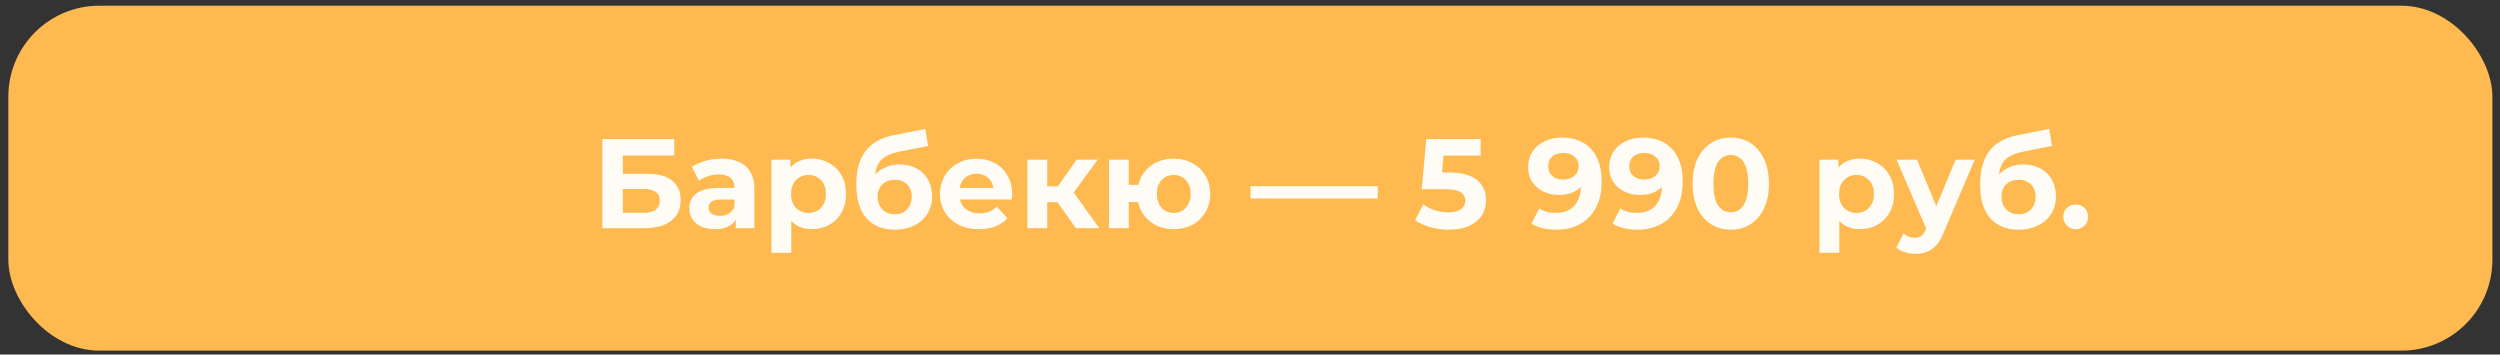
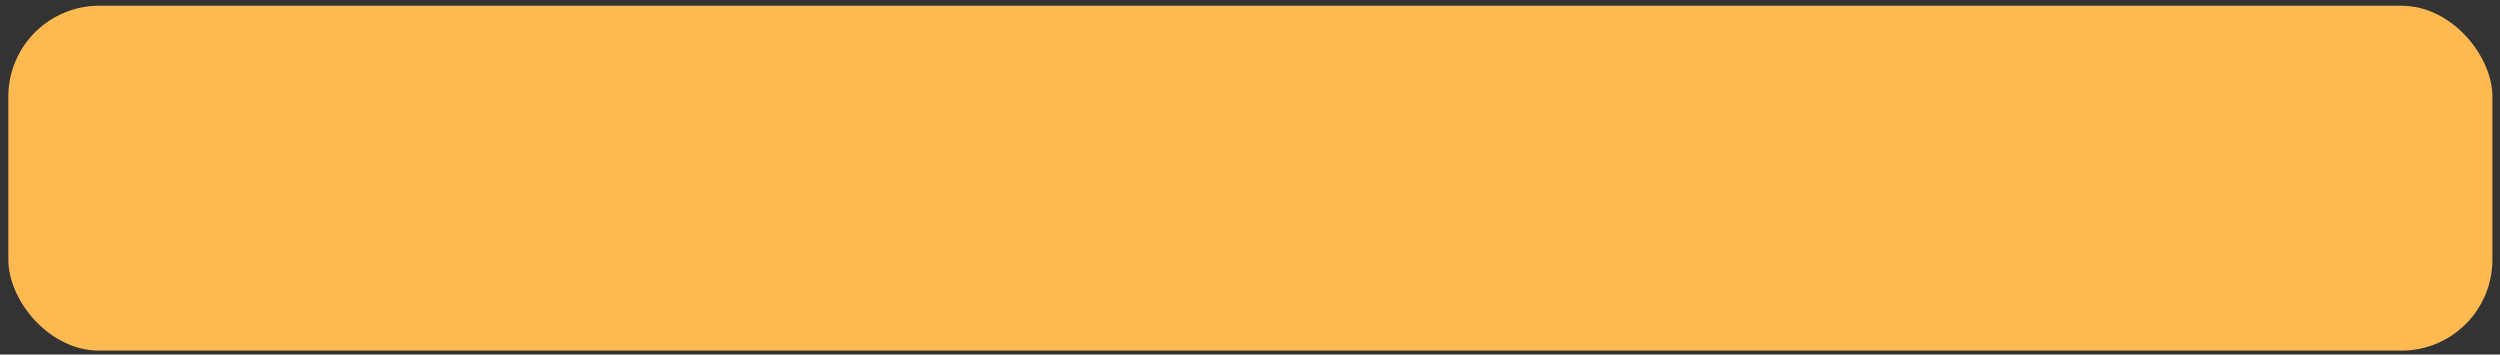
<svg xmlns="http://www.w3.org/2000/svg" width="275" height="39" viewBox="0 0 275 39" fill="none">
  <rect x="0" y="0" width="275" height="39" fill="#333333" stroke="none" />
  <rect x="0.917" y="0.63" width="273.246" height="37.938" rx="10" fill="#FFB951" />
-   <path d="M66.258 15.299H74.168V17.105H68.512V19.121H71.228C72.413 19.121 73.314 19.369 73.93 19.863C74.555 20.358 74.868 21.072 74.868 22.005C74.868 22.985 74.522 23.746 73.832 24.287C73.141 24.829 72.166 25.099 70.906 25.099H66.258V15.299ZM70.78 23.419C71.358 23.419 71.802 23.307 72.11 23.083C72.418 22.85 72.572 22.514 72.572 22.075C72.572 21.217 71.974 20.787 70.78 20.787H68.512V23.419H70.78ZM79.352 17.455C80.518 17.455 81.414 17.735 82.04 18.295C82.665 18.846 82.978 19.681 82.978 20.801V25.099H80.934V24.161C80.523 24.861 79.758 25.211 78.638 25.211C78.059 25.211 77.555 25.113 77.126 24.917C76.706 24.721 76.384 24.451 76.16 24.105C75.936 23.76 75.824 23.368 75.824 22.929C75.824 22.229 76.085 21.679 76.608 21.277C77.14 20.876 77.956 20.675 79.058 20.675H80.794C80.794 20.199 80.649 19.835 80.36 19.583C80.07 19.322 79.636 19.191 79.058 19.191C78.656 19.191 78.26 19.257 77.868 19.387C77.485 19.509 77.158 19.677 76.888 19.891L76.104 18.365C76.514 18.076 77.004 17.852 77.574 17.693C78.152 17.535 78.745 17.455 79.352 17.455ZM79.184 23.741C79.557 23.741 79.888 23.657 80.178 23.489C80.467 23.312 80.672 23.055 80.794 22.719V21.949H79.296C78.4 21.949 77.952 22.243 77.952 22.831C77.952 23.111 78.059 23.335 78.274 23.503C78.498 23.662 78.801 23.741 79.184 23.741ZM89.313 17.455C90.013 17.455 90.648 17.619 91.217 17.945C91.796 18.263 92.248 18.715 92.575 19.303C92.902 19.882 93.065 20.559 93.065 21.333C93.065 22.108 92.902 22.789 92.575 23.377C92.248 23.956 91.796 24.409 91.217 24.735C90.648 25.053 90.013 25.211 89.313 25.211C88.352 25.211 87.596 24.908 87.045 24.301V27.815H84.861V17.567H86.947V18.435C87.488 17.782 88.277 17.455 89.313 17.455ZM88.935 23.419C89.495 23.419 89.952 23.233 90.307 22.859C90.671 22.477 90.853 21.968 90.853 21.333C90.853 20.699 90.671 20.195 90.307 19.821C89.952 19.439 89.495 19.247 88.935 19.247C88.375 19.247 87.913 19.439 87.549 19.821C87.194 20.195 87.017 20.699 87.017 21.333C87.017 21.968 87.194 22.477 87.549 22.859C87.913 23.233 88.375 23.419 88.935 23.419ZM98.95 18.085C99.668 18.085 100.298 18.235 100.84 18.533C101.381 18.823 101.796 19.233 102.086 19.765C102.384 20.297 102.534 20.913 102.534 21.613C102.534 22.332 102.356 22.971 102.002 23.531C101.656 24.082 101.171 24.511 100.546 24.819C99.92 25.118 99.211 25.267 98.418 25.267C97.102 25.267 96.066 24.847 95.31 24.007C94.563 23.158 94.19 21.917 94.19 20.283C94.19 18.771 94.516 17.567 95.17 16.671C95.832 15.766 96.845 15.173 98.208 14.893L101.792 14.179L102.086 16.055L98.922 16.685C98.063 16.853 97.424 17.133 97.004 17.525C96.593 17.917 96.35 18.473 96.276 19.191C96.602 18.837 96.994 18.566 97.452 18.379C97.909 18.183 98.408 18.085 98.95 18.085ZM98.432 23.573C98.992 23.573 99.44 23.391 99.776 23.027C100.121 22.663 100.294 22.201 100.294 21.641C100.294 21.072 100.121 20.619 99.776 20.283C99.44 19.947 98.992 19.779 98.432 19.779C97.862 19.779 97.405 19.947 97.06 20.283C96.714 20.619 96.542 21.072 96.542 21.641C96.542 22.211 96.719 22.677 97.074 23.041C97.428 23.396 97.881 23.573 98.432 23.573ZM111.338 21.361C111.338 21.389 111.324 21.585 111.296 21.949H105.598C105.7 22.416 105.943 22.785 106.326 23.055C106.708 23.326 107.184 23.461 107.754 23.461C108.146 23.461 108.491 23.405 108.79 23.293C109.098 23.172 109.382 22.985 109.644 22.733L110.806 23.993C110.096 24.805 109.06 25.211 107.698 25.211C106.848 25.211 106.097 25.048 105.444 24.721C104.79 24.385 104.286 23.923 103.932 23.335C103.577 22.747 103.4 22.08 103.4 21.333C103.4 20.596 103.572 19.933 103.918 19.345C104.272 18.748 104.753 18.286 105.36 17.959C105.976 17.623 106.662 17.455 107.418 17.455C108.155 17.455 108.822 17.614 109.42 17.931C110.017 18.249 110.484 18.706 110.82 19.303C111.165 19.891 111.338 20.577 111.338 21.361ZM107.432 19.107C106.937 19.107 106.522 19.247 106.186 19.527C105.85 19.807 105.644 20.19 105.57 20.675H109.28C109.205 20.199 109 19.821 108.664 19.541C108.328 19.252 107.917 19.107 107.432 19.107ZM116.33 22.243H115.196V25.099H113.012V17.567H115.196V20.493H116.372L118.416 17.567H120.74L118.108 21.179L120.922 25.099H118.346L116.33 22.243ZM129.12 17.455C129.885 17.455 130.571 17.623 131.178 17.959C131.785 18.286 132.261 18.743 132.606 19.331C132.951 19.919 133.124 20.587 133.124 21.333C133.124 22.08 132.951 22.747 132.606 23.335C132.261 23.923 131.785 24.385 131.178 24.721C130.571 25.048 129.885 25.211 129.12 25.211C128.457 25.211 127.851 25.09 127.3 24.847C126.749 24.595 126.292 24.245 125.928 23.797C125.564 23.34 125.321 22.817 125.2 22.229H124.164V25.099H121.994V17.567H124.164V20.339H125.214C125.429 19.462 125.886 18.762 126.586 18.239C127.286 17.717 128.131 17.455 129.12 17.455ZM129.12 23.419C129.652 23.419 130.091 23.233 130.436 22.859C130.791 22.477 130.968 21.968 130.968 21.333C130.968 20.689 130.791 20.181 130.436 19.807C130.091 19.434 129.652 19.247 129.12 19.247C128.579 19.247 128.131 19.434 127.776 19.807C127.431 20.181 127.258 20.689 127.258 21.333C127.258 21.968 127.431 22.477 127.776 22.859C128.131 23.233 128.579 23.419 129.12 23.419ZM137.555 20.479H151.555V21.837H137.555V20.479ZM159.426 18.981C160.808 18.981 161.825 19.257 162.478 19.807C163.141 20.358 163.472 21.095 163.472 22.019C163.472 22.617 163.323 23.163 163.024 23.657C162.726 24.143 162.268 24.535 161.652 24.833C161.046 25.123 160.294 25.267 159.398 25.267C158.708 25.267 158.026 25.179 157.354 25.001C156.692 24.815 156.127 24.553 155.66 24.217L156.556 22.481C156.93 22.761 157.359 22.981 157.844 23.139C158.33 23.289 158.829 23.363 159.342 23.363C159.912 23.363 160.36 23.251 160.686 23.027C161.013 22.803 161.176 22.491 161.176 22.089C161.176 21.669 161.004 21.352 160.658 21.137C160.322 20.923 159.734 20.815 158.894 20.815H156.388L156.892 15.299H162.87V17.119H158.782L158.628 18.981H159.426ZM171.801 15.131C173.173 15.131 174.247 15.551 175.021 16.391C175.796 17.222 176.183 18.421 176.183 19.989C176.183 21.1 175.973 22.052 175.553 22.845C175.143 23.639 174.559 24.241 173.803 24.651C173.047 25.062 172.175 25.267 171.185 25.267C170.663 25.267 170.163 25.211 169.687 25.099C169.211 24.978 168.805 24.81 168.469 24.595L169.309 22.929C169.785 23.256 170.397 23.419 171.143 23.419C171.974 23.419 172.632 23.177 173.117 22.691C173.603 22.197 173.864 21.487 173.901 20.563C173.313 21.151 172.501 21.445 171.465 21.445C170.84 21.445 170.271 21.319 169.757 21.067C169.244 20.815 168.838 20.461 168.539 20.003C168.241 19.537 168.091 19 168.091 18.393C168.091 17.74 168.255 17.166 168.581 16.671C168.908 16.177 169.351 15.799 169.911 15.537C170.481 15.267 171.111 15.131 171.801 15.131ZM171.969 19.751C172.464 19.751 172.865 19.616 173.173 19.345C173.491 19.065 173.649 18.711 173.649 18.281C173.649 17.852 173.495 17.502 173.187 17.231C172.889 16.961 172.473 16.825 171.941 16.825C171.456 16.825 171.059 16.956 170.751 17.217C170.453 17.479 170.303 17.833 170.303 18.281C170.303 18.729 170.453 19.089 170.751 19.359C171.059 19.621 171.465 19.751 171.969 19.751ZM180.715 15.131C182.087 15.131 183.161 15.551 183.935 16.391C184.71 17.222 185.097 18.421 185.097 19.989C185.097 21.1 184.887 22.052 184.467 22.845C184.057 23.639 183.473 24.241 182.717 24.651C181.961 25.062 181.089 25.267 180.099 25.267C179.577 25.267 179.077 25.211 178.601 25.099C178.125 24.978 177.719 24.81 177.383 24.595L178.223 22.929C178.699 23.256 179.311 23.419 180.057 23.419C180.888 23.419 181.546 23.177 182.031 22.691C182.517 22.197 182.778 21.487 182.815 20.563C182.227 21.151 181.415 21.445 180.379 21.445C179.754 21.445 179.185 21.319 178.671 21.067C178.158 20.815 177.752 20.461 177.453 20.003C177.155 19.537 177.005 19 177.005 18.393C177.005 17.74 177.169 17.166 177.495 16.671C177.822 16.177 178.265 15.799 178.825 15.537C179.395 15.267 180.025 15.131 180.715 15.131ZM180.883 19.751C181.378 19.751 181.779 19.616 182.087 19.345C182.405 19.065 182.563 18.711 182.563 18.281C182.563 17.852 182.409 17.502 182.101 17.231C181.803 16.961 181.387 16.825 180.855 16.825C180.37 16.825 179.973 16.956 179.665 17.217C179.367 17.479 179.217 17.833 179.217 18.281C179.217 18.729 179.367 19.089 179.665 19.359C179.973 19.621 180.379 19.751 180.883 19.751ZM190.385 25.267C189.573 25.267 188.85 25.067 188.215 24.665C187.581 24.264 187.081 23.685 186.717 22.929C186.363 22.164 186.185 21.254 186.185 20.199C186.185 19.145 186.363 18.239 186.717 17.483C187.081 16.718 187.581 16.135 188.215 15.733C188.85 15.332 189.573 15.131 190.385 15.131C191.197 15.131 191.921 15.332 192.555 15.733C193.19 16.135 193.685 16.718 194.039 17.483C194.403 18.239 194.585 19.145 194.585 20.199C194.585 21.254 194.403 22.164 194.039 22.929C193.685 23.685 193.19 24.264 192.555 24.665C191.921 25.067 191.197 25.267 190.385 25.267ZM190.385 23.349C190.983 23.349 191.449 23.093 191.785 22.579C192.131 22.066 192.303 21.273 192.303 20.199C192.303 19.126 192.131 18.333 191.785 17.819C191.449 17.306 190.983 17.049 190.385 17.049C189.797 17.049 189.331 17.306 188.985 17.819C188.649 18.333 188.481 19.126 188.481 20.199C188.481 21.273 188.649 22.066 188.985 22.579C189.331 23.093 189.797 23.349 190.385 23.349ZM204.594 17.455C205.294 17.455 205.929 17.619 206.498 17.945C207.077 18.263 207.529 18.715 207.856 19.303C208.183 19.882 208.346 20.559 208.346 21.333C208.346 22.108 208.183 22.789 207.856 23.377C207.529 23.956 207.077 24.409 206.498 24.735C205.929 25.053 205.294 25.211 204.594 25.211C203.633 25.211 202.877 24.908 202.326 24.301V27.815H200.142V17.567L202.228 17.567V18.435C202.769 17.782 203.558 17.455 204.594 17.455ZM204.216 23.419C204.776 23.419 205.233 23.233 205.588 22.859C205.952 22.477 206.134 21.968 206.134 21.333C206.134 20.699 205.952 20.195 205.588 19.821C205.233 19.439 204.776 19.247 204.216 19.247C203.656 19.247 203.194 19.439 202.83 19.821C202.475 20.195 202.298 20.699 202.298 21.333C202.298 21.968 202.475 22.477 202.83 22.859C203.194 23.233 203.656 23.419 204.216 23.419ZM217.218 17.567L213.816 25.561C213.47 26.429 213.041 27.041 212.528 27.395C212.024 27.75 211.412 27.927 210.694 27.927C210.302 27.927 209.914 27.867 209.532 27.745C209.149 27.624 208.836 27.456 208.594 27.241L209.392 25.687C209.56 25.837 209.751 25.953 209.966 26.037C210.19 26.121 210.409 26.163 210.624 26.163C210.922 26.163 211.165 26.089 211.352 25.939C211.538 25.799 211.706 25.561 211.856 25.225L211.884 25.155L208.622 17.567H210.876L212.99 22.677L215.118 17.567H217.218ZM222.571 18.085C223.289 18.085 223.919 18.235 224.461 18.533C225.002 18.823 225.417 19.233 225.707 19.765C226.005 20.297 226.155 20.913 226.155 21.613C226.155 22.332 225.977 22.971 225.623 23.531C225.277 24.082 224.792 24.511 224.167 24.819C223.541 25.118 222.832 25.267 222.039 25.267C220.723 25.267 219.687 24.847 218.931 24.007C218.184 23.158 217.811 21.917 217.811 20.283C217.811 18.771 218.137 17.567 218.791 16.671C219.453 15.766 220.466 15.173 221.829 14.893L225.413 14.179L225.707 16.055L222.543 16.685C221.684 16.853 221.045 17.133 220.625 17.525C220.214 17.917 219.971 18.473 219.897 19.191C220.223 18.837 220.615 18.566 221.073 18.379C221.53 18.183 222.029 18.085 222.571 18.085ZM222.053 23.573C222.613 23.573 223.061 23.391 223.397 23.027C223.742 22.663 223.915 22.201 223.915 21.641C223.915 21.072 223.742 20.619 223.397 20.283C223.061 19.947 222.613 19.779 222.053 19.779C221.483 19.779 221.026 19.947 220.681 20.283C220.335 20.619 220.163 21.072 220.163 21.641C220.163 22.211 220.34 22.677 220.695 23.041C221.049 23.396 221.502 23.573 222.053 23.573ZM228.325 25.211C227.942 25.211 227.62 25.081 227.359 24.819C227.098 24.558 226.967 24.231 226.967 23.839C226.967 23.438 227.098 23.116 227.359 22.873C227.62 22.621 227.942 22.495 228.325 22.495C228.708 22.495 229.03 22.621 229.291 22.873C229.552 23.116 229.683 23.438 229.683 23.839C229.683 24.231 229.552 24.558 229.291 24.819C229.03 25.081 228.708 25.211 228.325 25.211Z" fill="#FFFCF5" />
</svg>